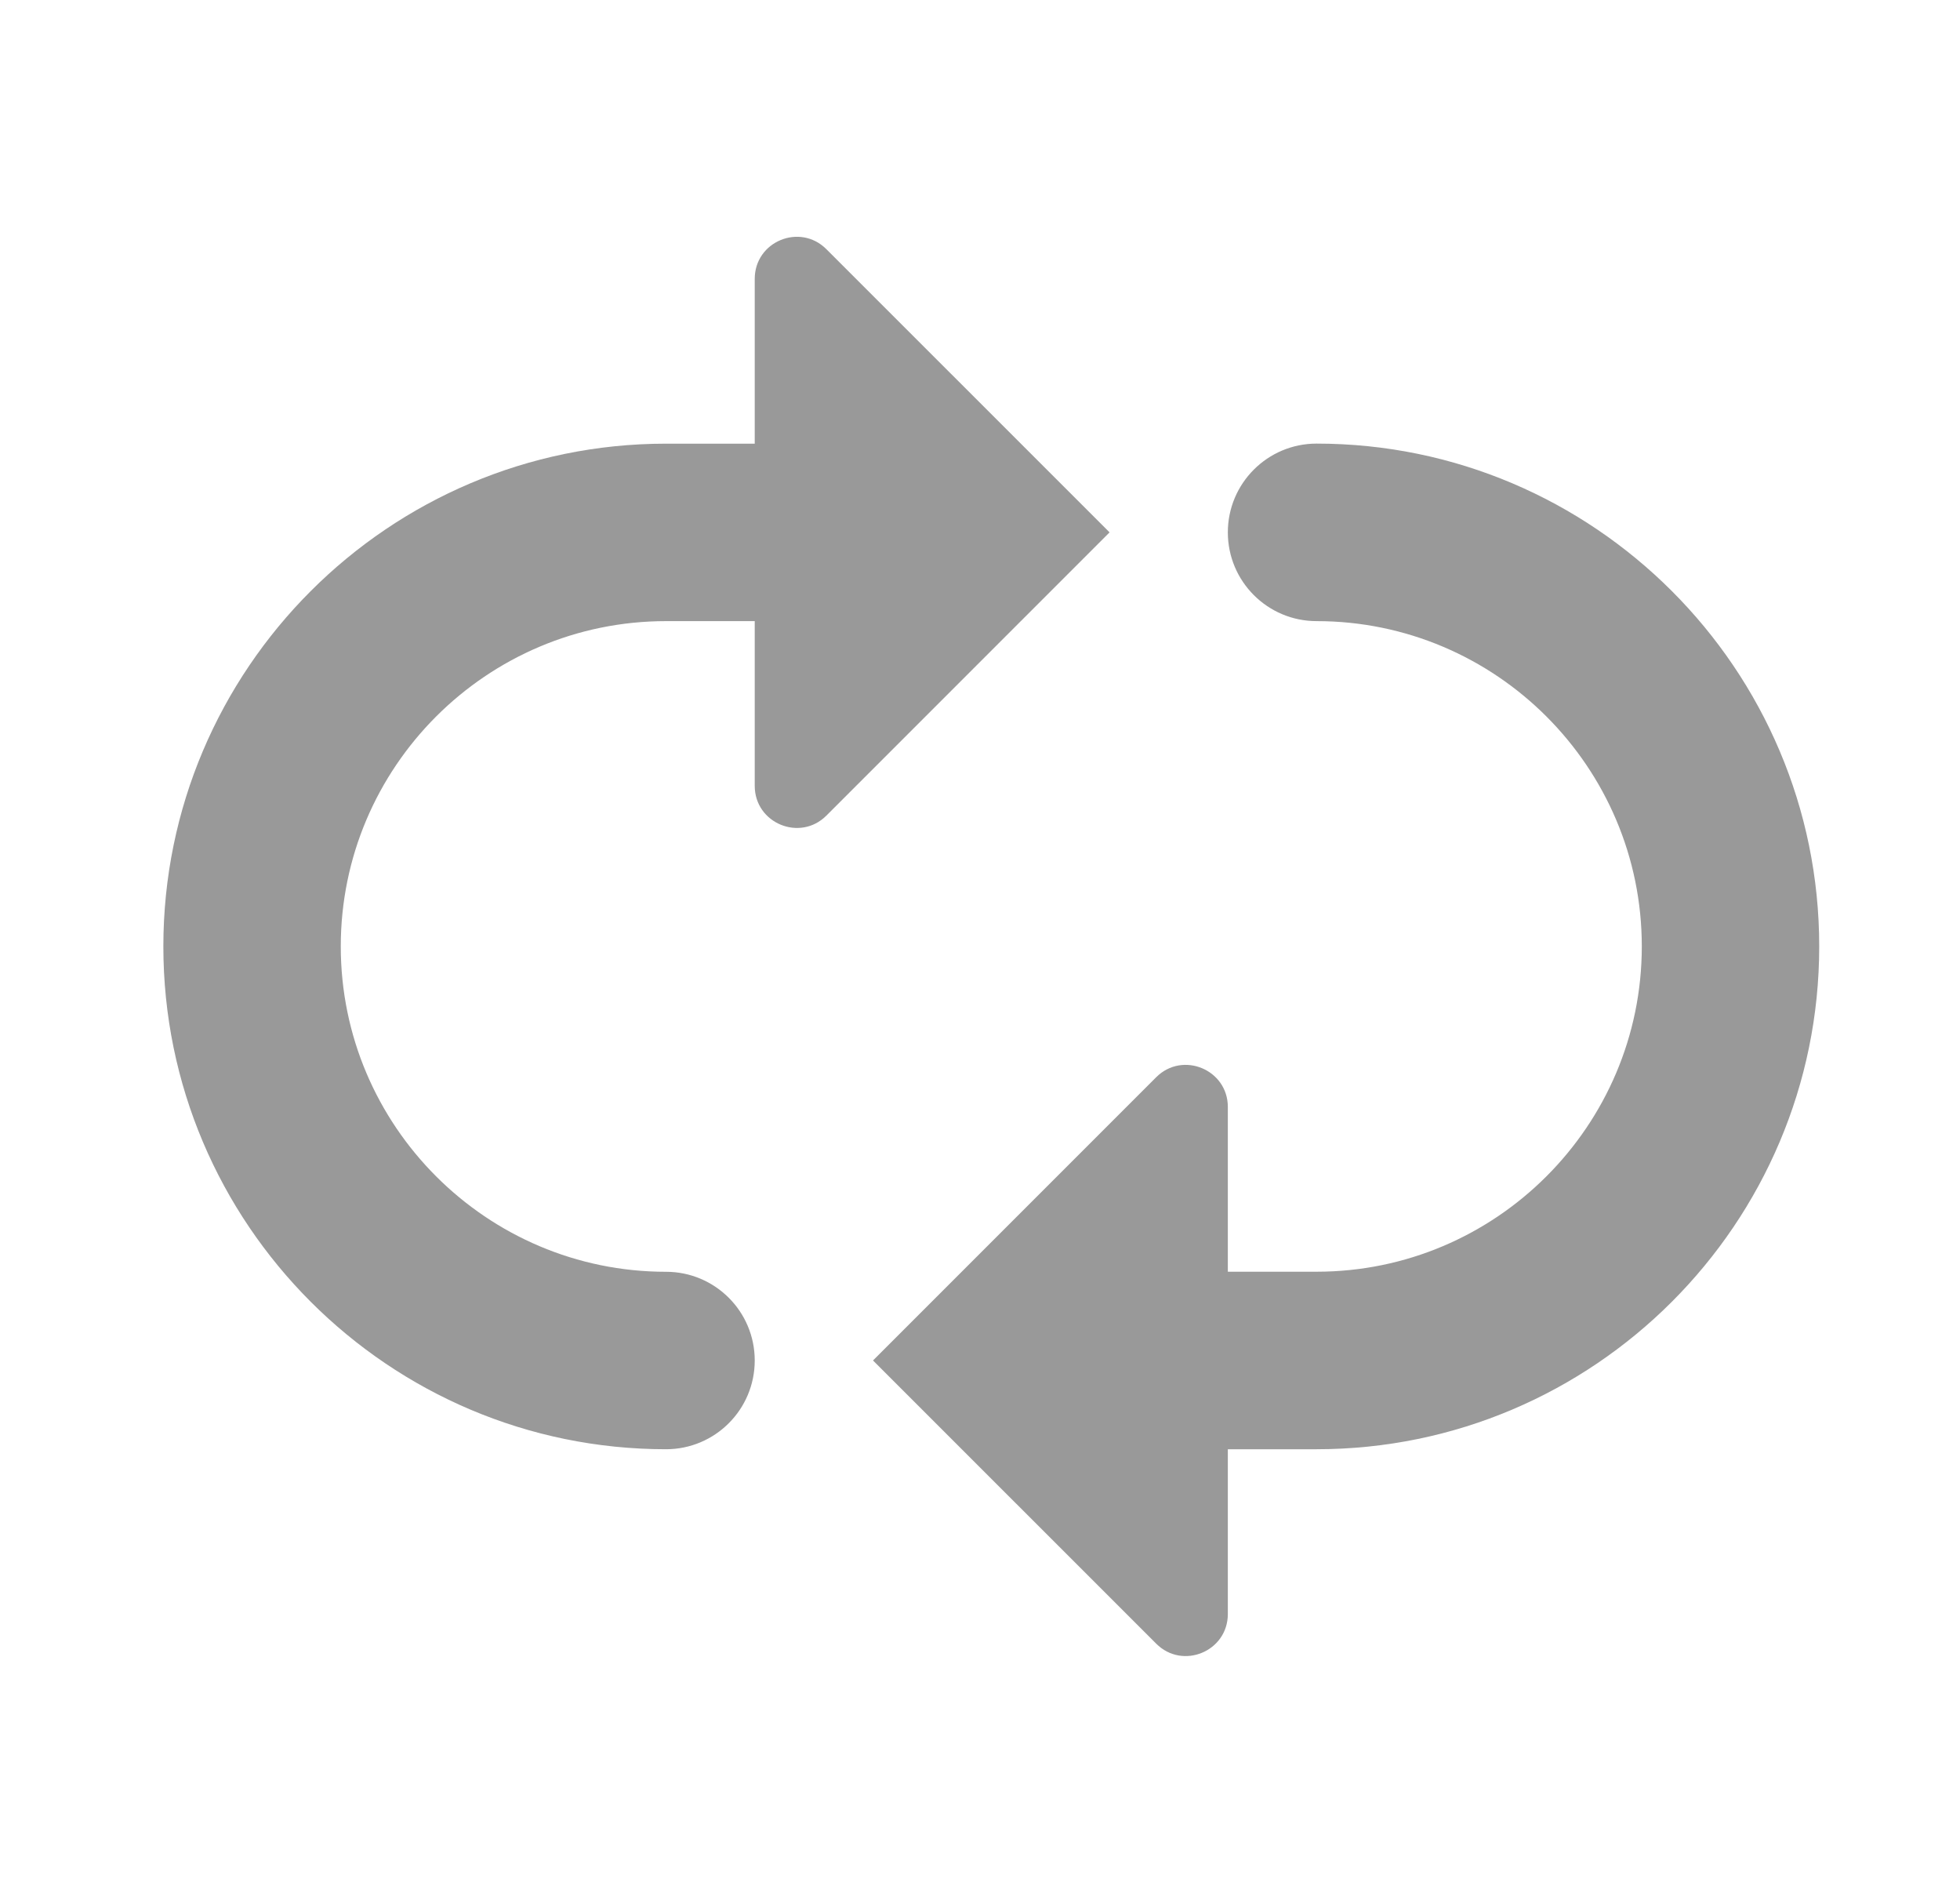
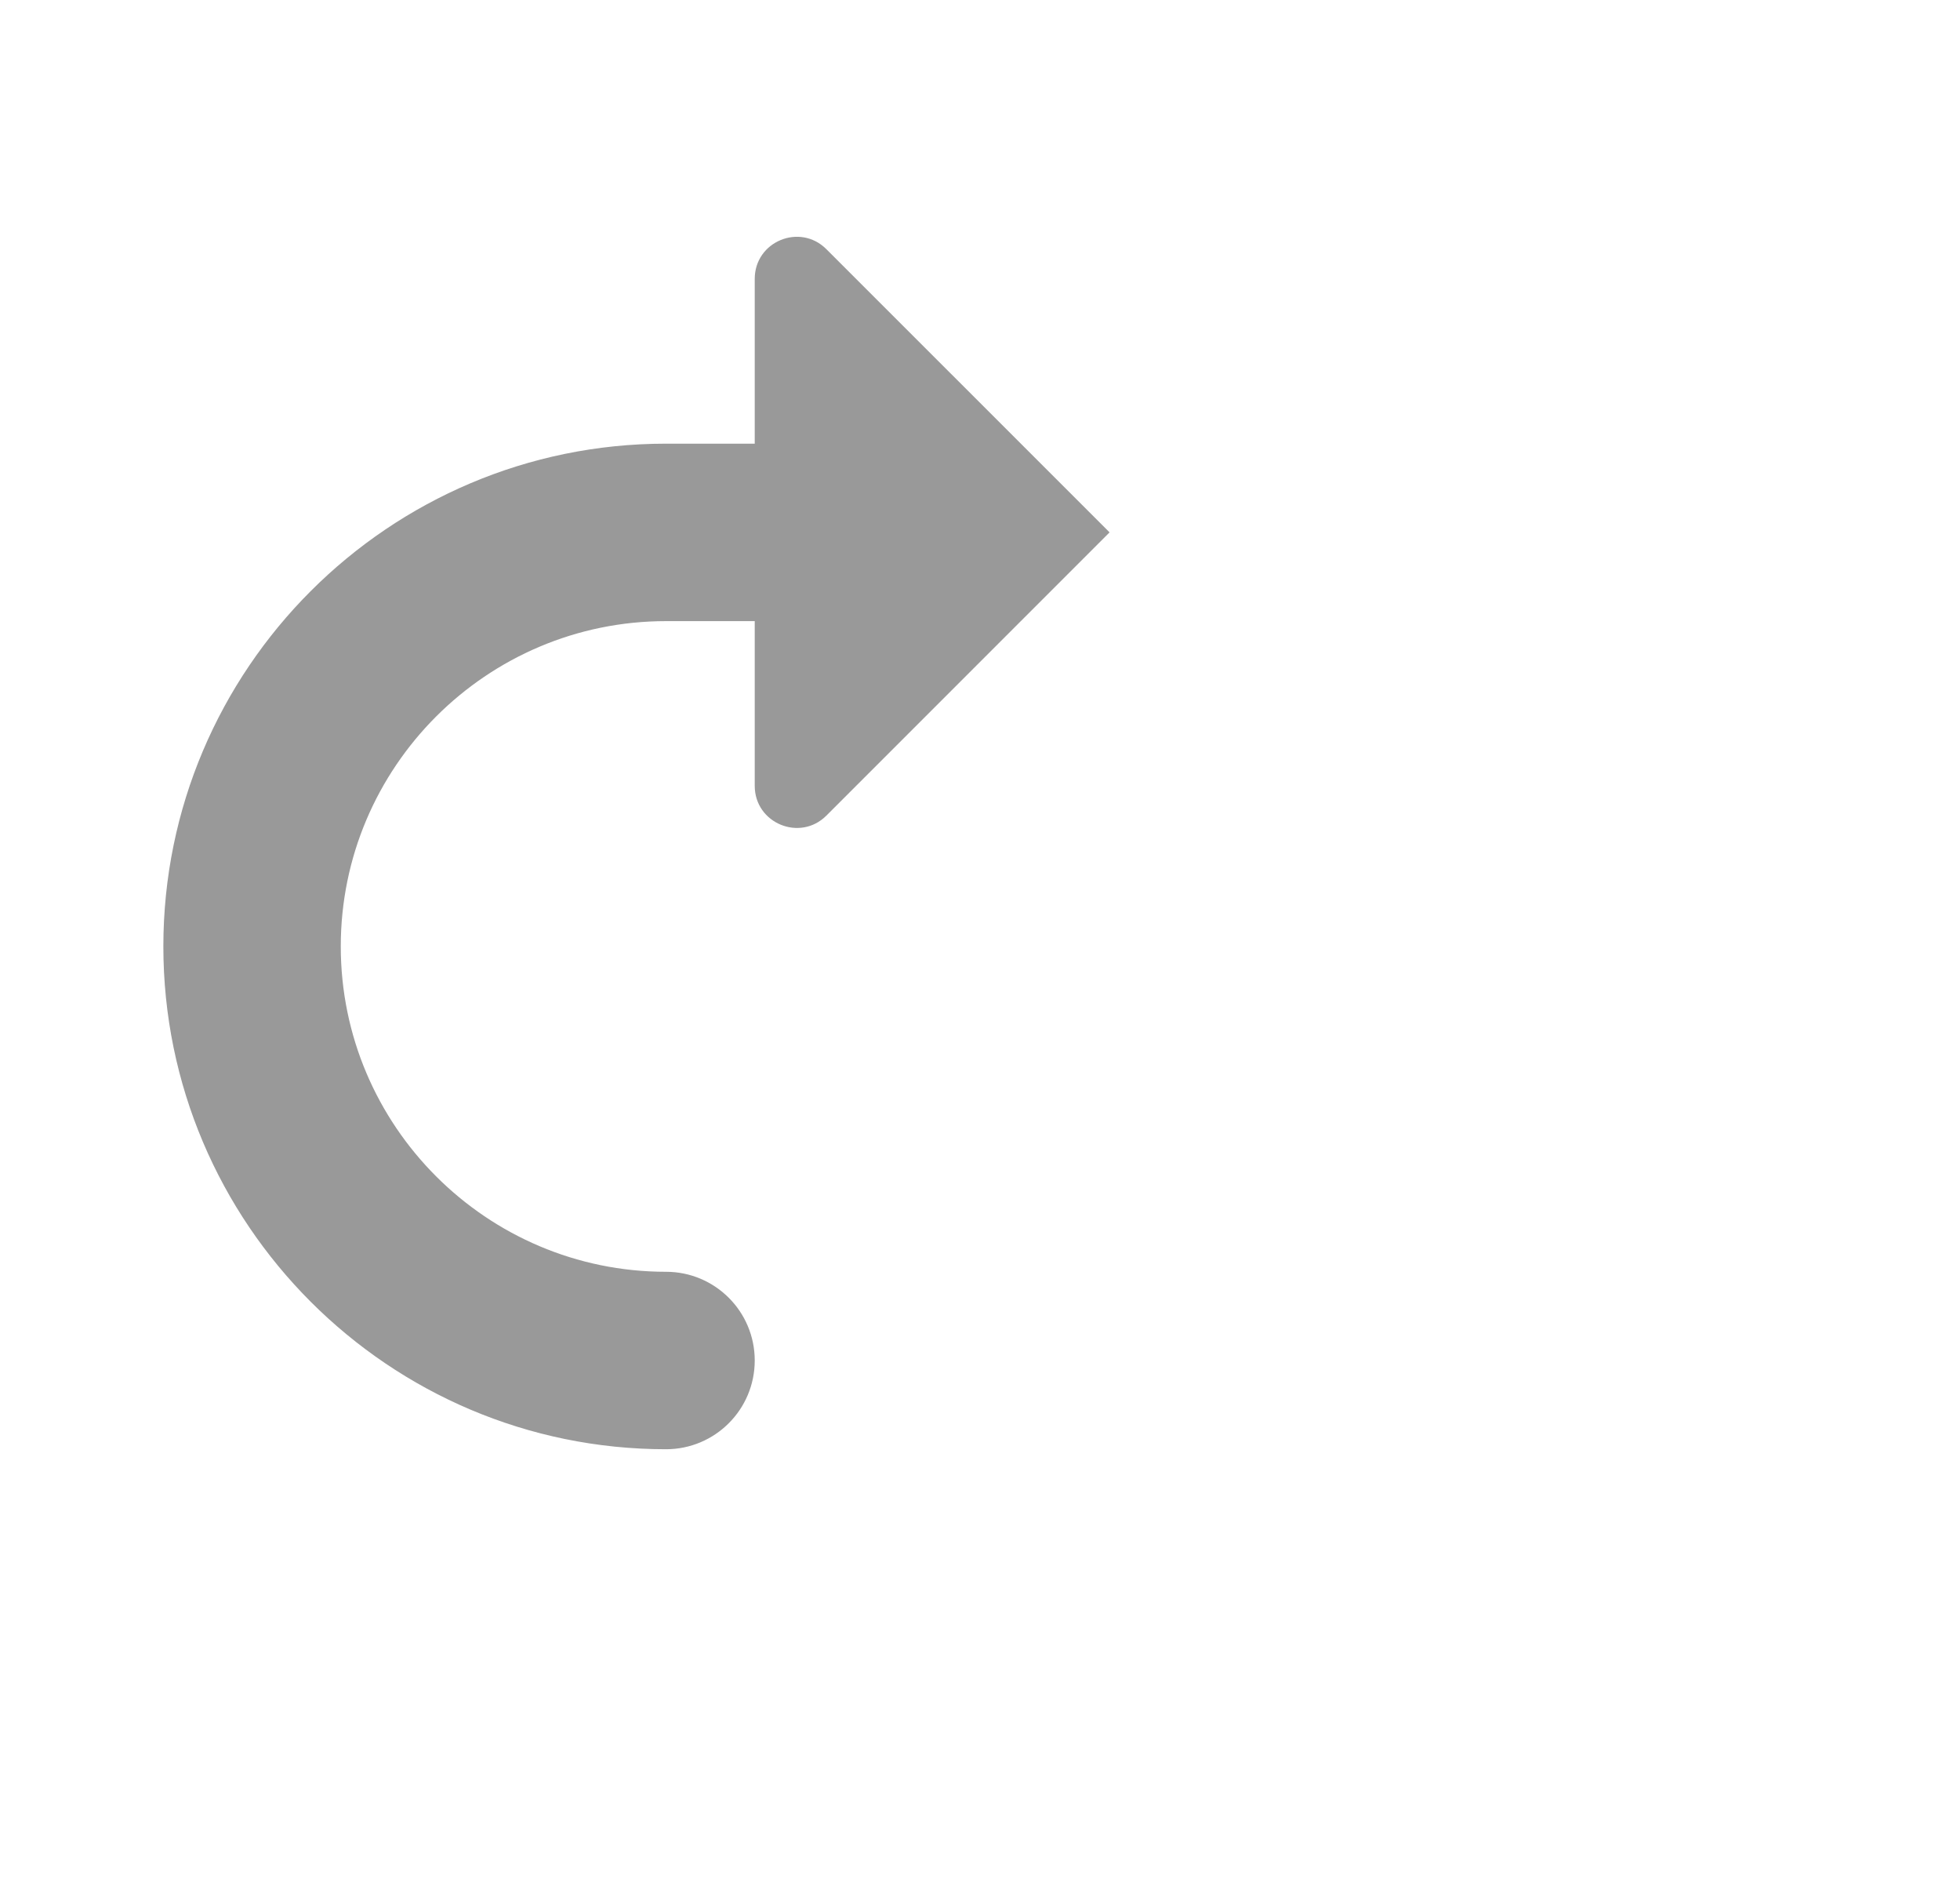
<svg xmlns="http://www.w3.org/2000/svg" width="29" height="28" viewBox="0 0 29 28" fill="none">
  <g id="loop-arrow 1">
-     <path id="Vector" d="M26.917 14C26.917 18.101 23.581 21.438 19.48 21.438H18.167V23.875C18.167 24.429 17.498 24.706 17.107 24.314L12.917 20.125L17.107 15.935C17.498 15.544 18.167 15.822 18.167 16.375V18.812H19.48C22.133 18.812 24.292 16.654 24.292 14C24.292 11.346 22.133 9.188 19.48 9.188C18.755 9.188 18.167 8.6 18.167 7.875C18.167 7.15 18.755 6.562 19.48 6.562C23.581 6.562 26.917 9.899 26.917 14Z" fill="#999999" />
    <path id="Vector_2" d="M16.417 7.875L12.227 12.065C11.836 12.456 11.167 12.178 11.167 11.625V9.188H9.854C7.201 9.188 5.042 11.346 5.042 14C5.042 16.654 7.201 18.813 9.854 18.813C10.579 18.813 11.167 19.4 11.167 20.125C11.167 20.851 10.579 21.438 9.854 21.438C5.753 21.438 2.417 18.101 2.417 14C2.417 9.899 5.753 6.563 9.854 6.563H11.167V4.125C11.167 3.571 11.836 3.295 12.227 3.686L16.417 7.875Z" fill="#999999" />
  </g>
</svg>